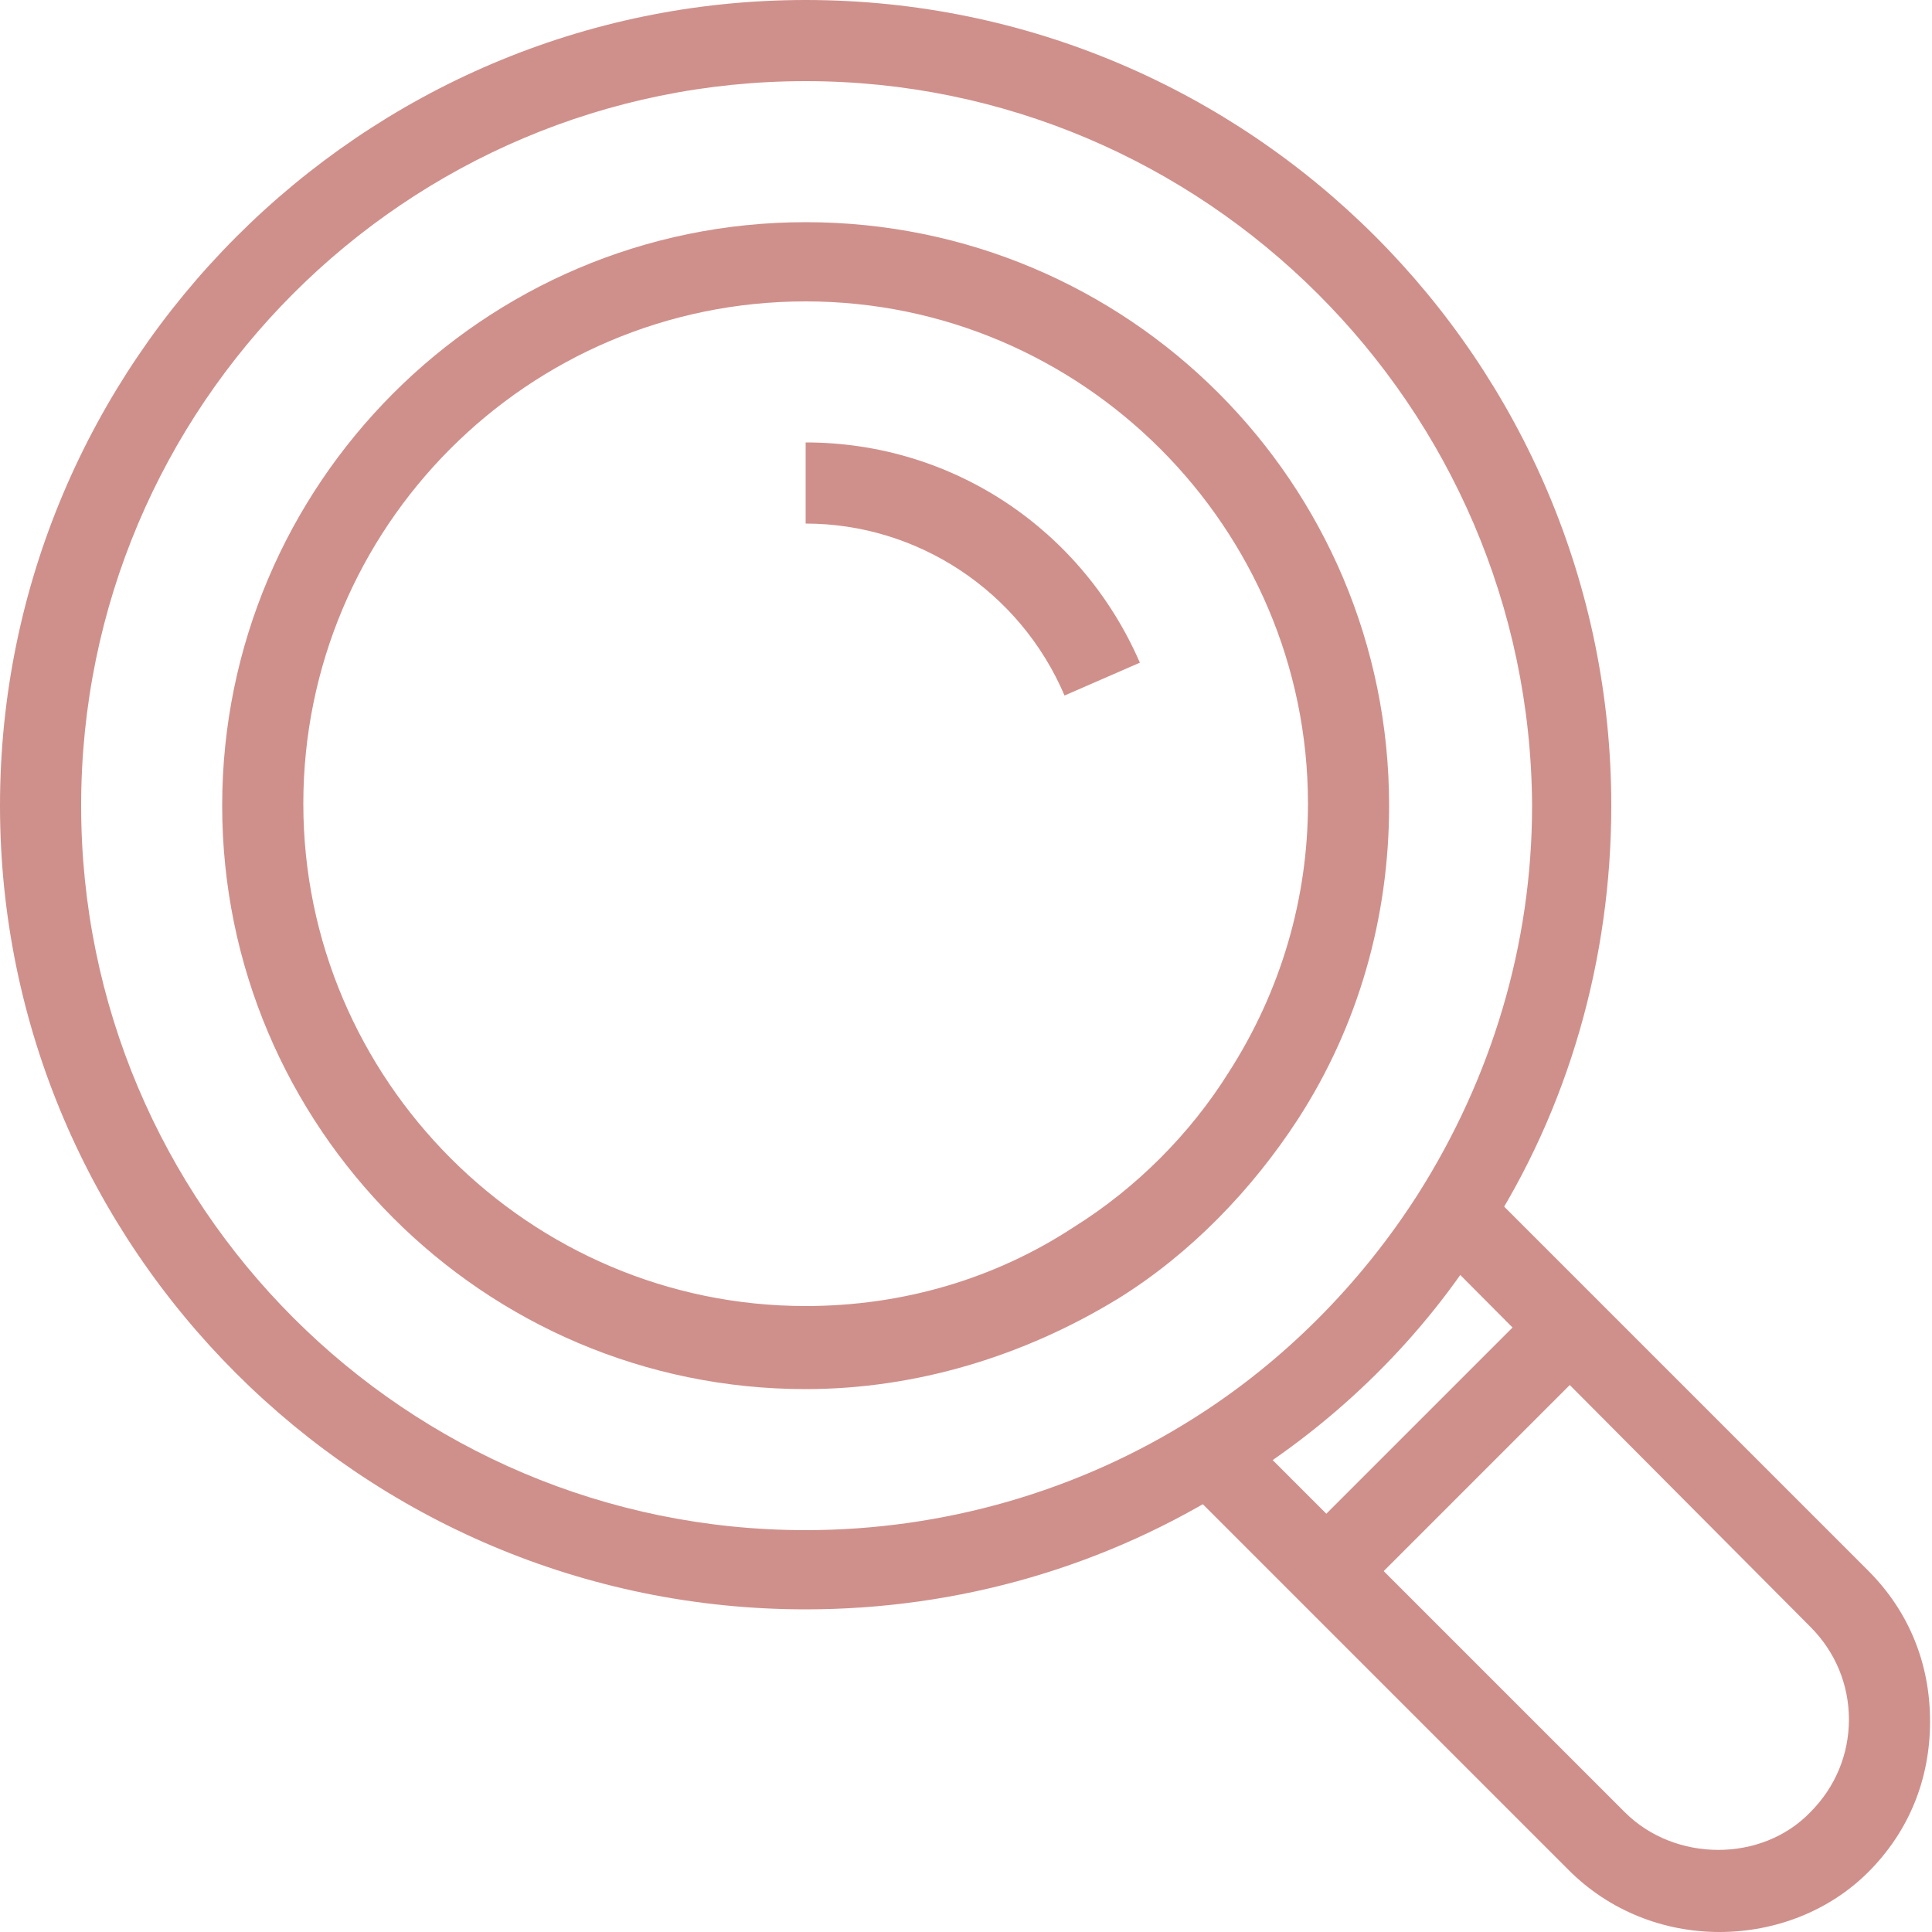
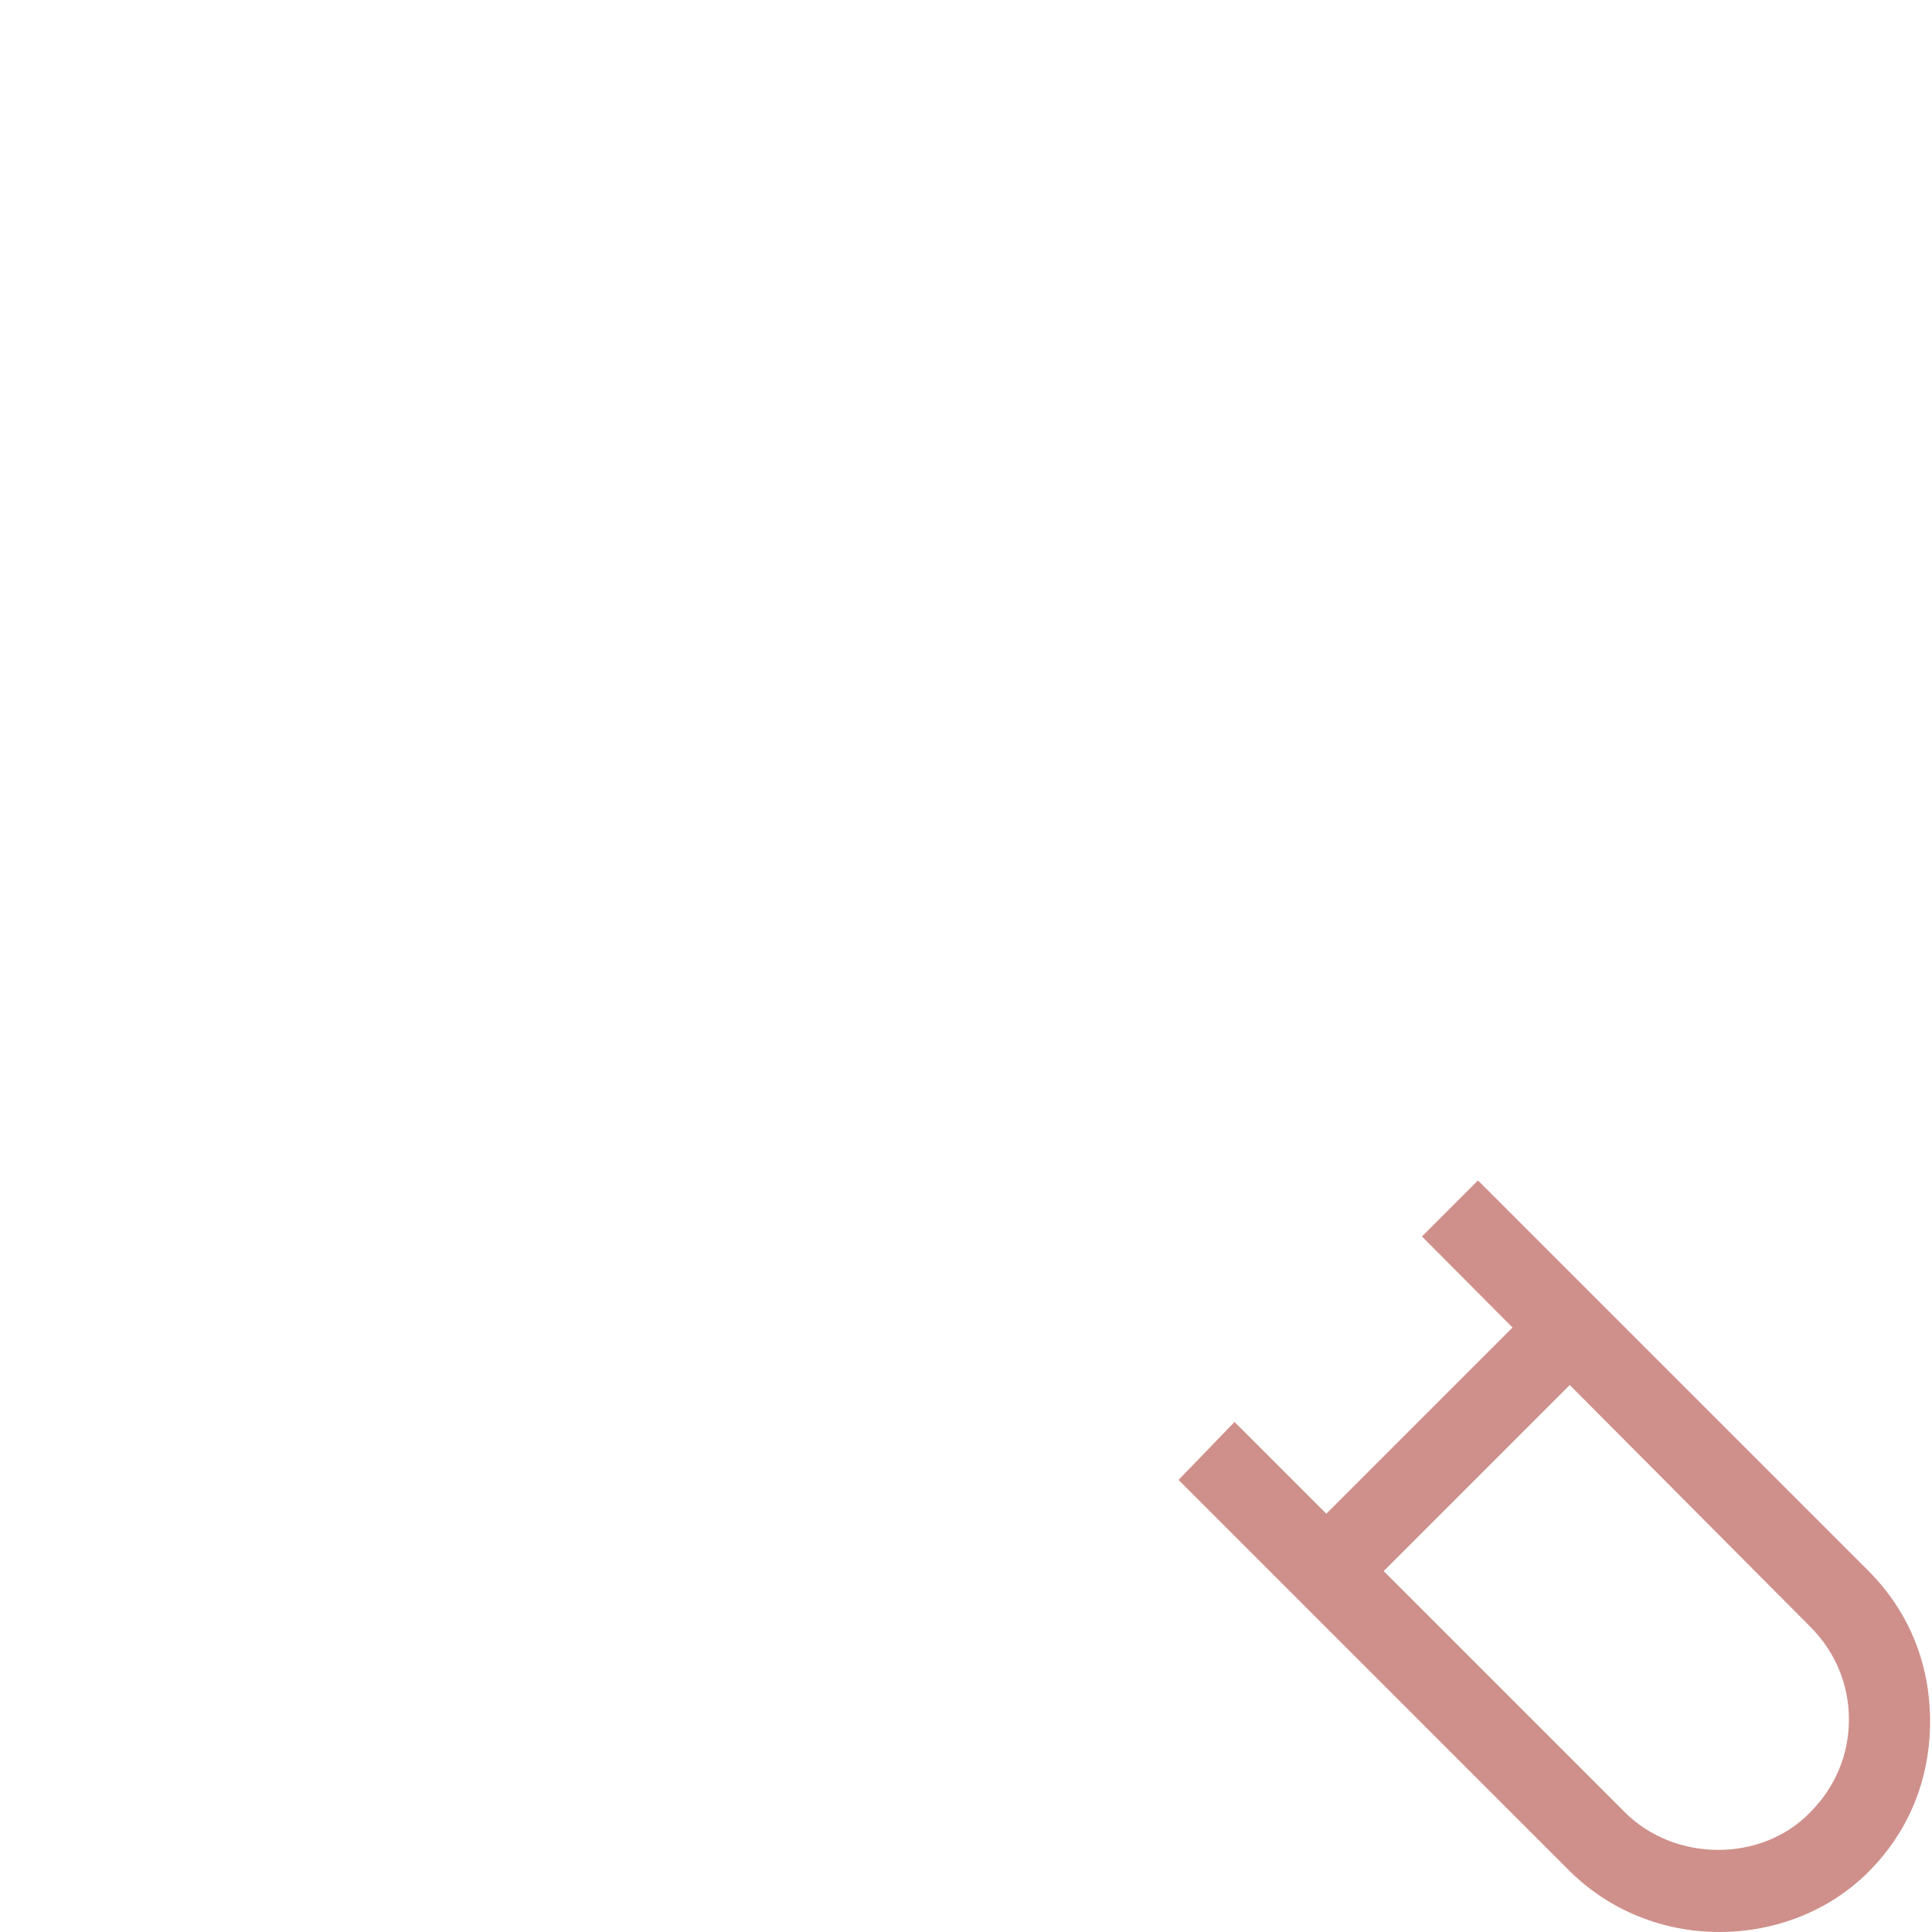
<svg xmlns="http://www.w3.org/2000/svg" version="1.1" id="圖層_1" x="0px" y="0px" viewBox="0 0 100 100" style="enable-background:new 0 0 100 100;" xml:space="preserve">
  <style type="text/css">
	.st0{fill:#CF908B;}
</style>
  <g>
    <g>
      <g>
-         <path class="st0" d="M41.7,83.3C18.7,83.3,0,64.6,0,41.7S18.7,0,41.7,0s41.7,18.7,41.7,41.7c0,7.9-2.2,15.7-6.5,22.3     c-3.2,5.2-7.7,9.6-12.9,12.8C57.3,81.1,49.6,83.3,41.7,83.3z M41.7,4.2C21,4.2,4.2,21,4.2,41.7S21,79.2,41.7,79.2     c7.1,0,14.1-2,20.1-5.8l0,0c4.6-2.9,8.6-6.9,11.6-11.6c3.8-6,5.9-12.9,5.9-20.1C79.2,21,62.3,4.2,41.7,4.2z" />
-       </g>
+         </g>
      <g>
-         <path class="st0" d="M41.7,71.9c-16.7,0-30.2-13.6-30.2-30.2S25,11.5,41.7,11.5S71.9,25,71.9,41.7c0,5.8-1.6,11.4-4.7,16.2     c-2.4,3.7-5.6,7-9.3,9.3C53,70.2,47.4,71.9,41.7,71.9z M41.7,15.6c-14.4,0-26,11.7-26,26s11.7,26,26,26c5,0,9.8-1.4,13.9-4.1l0,0     c3.2-2,6-4.8,8-8c2.7-4.2,4.1-9,4.1-13.9C67.7,27.3,56,15.6,41.7,15.6z" />
-       </g>
+         </g>
      <g>
-         <path class="st0" d="M55.1,36c-2.3-5.4-7.6-8.9-13.4-8.9v-4.2c7.6,0,14.3,4.5,17.3,11.4L55.1,36z" />
-       </g>
+         </g>
      <g>
        <path class="st0" d="M89,100c-2.9,0-5.7-1.1-7.8-3.2L61,76.6l2.9-3l20.2,20.2c2.6,2.6,7.1,2.6,9.6,0c1.3-1.3,2-3,2-4.8     s-0.7-3.5-2-4.8L73.6,64l2.9-2.9l20.2,20.2c2.1,2.1,3.2,4.8,3.2,7.8s-1.1,5.7-3.2,7.8C94.7,98.9,91.9,100,89,100z" />
      </g>
    </g>
    <g>
      <rect x="66.1" y="72.9" transform="matrix(0.707 -0.707 0.707 0.707 -31.053 74.973)" class="st0" width="17.8" height="4.2" />
    </g>
  </g>
</svg>